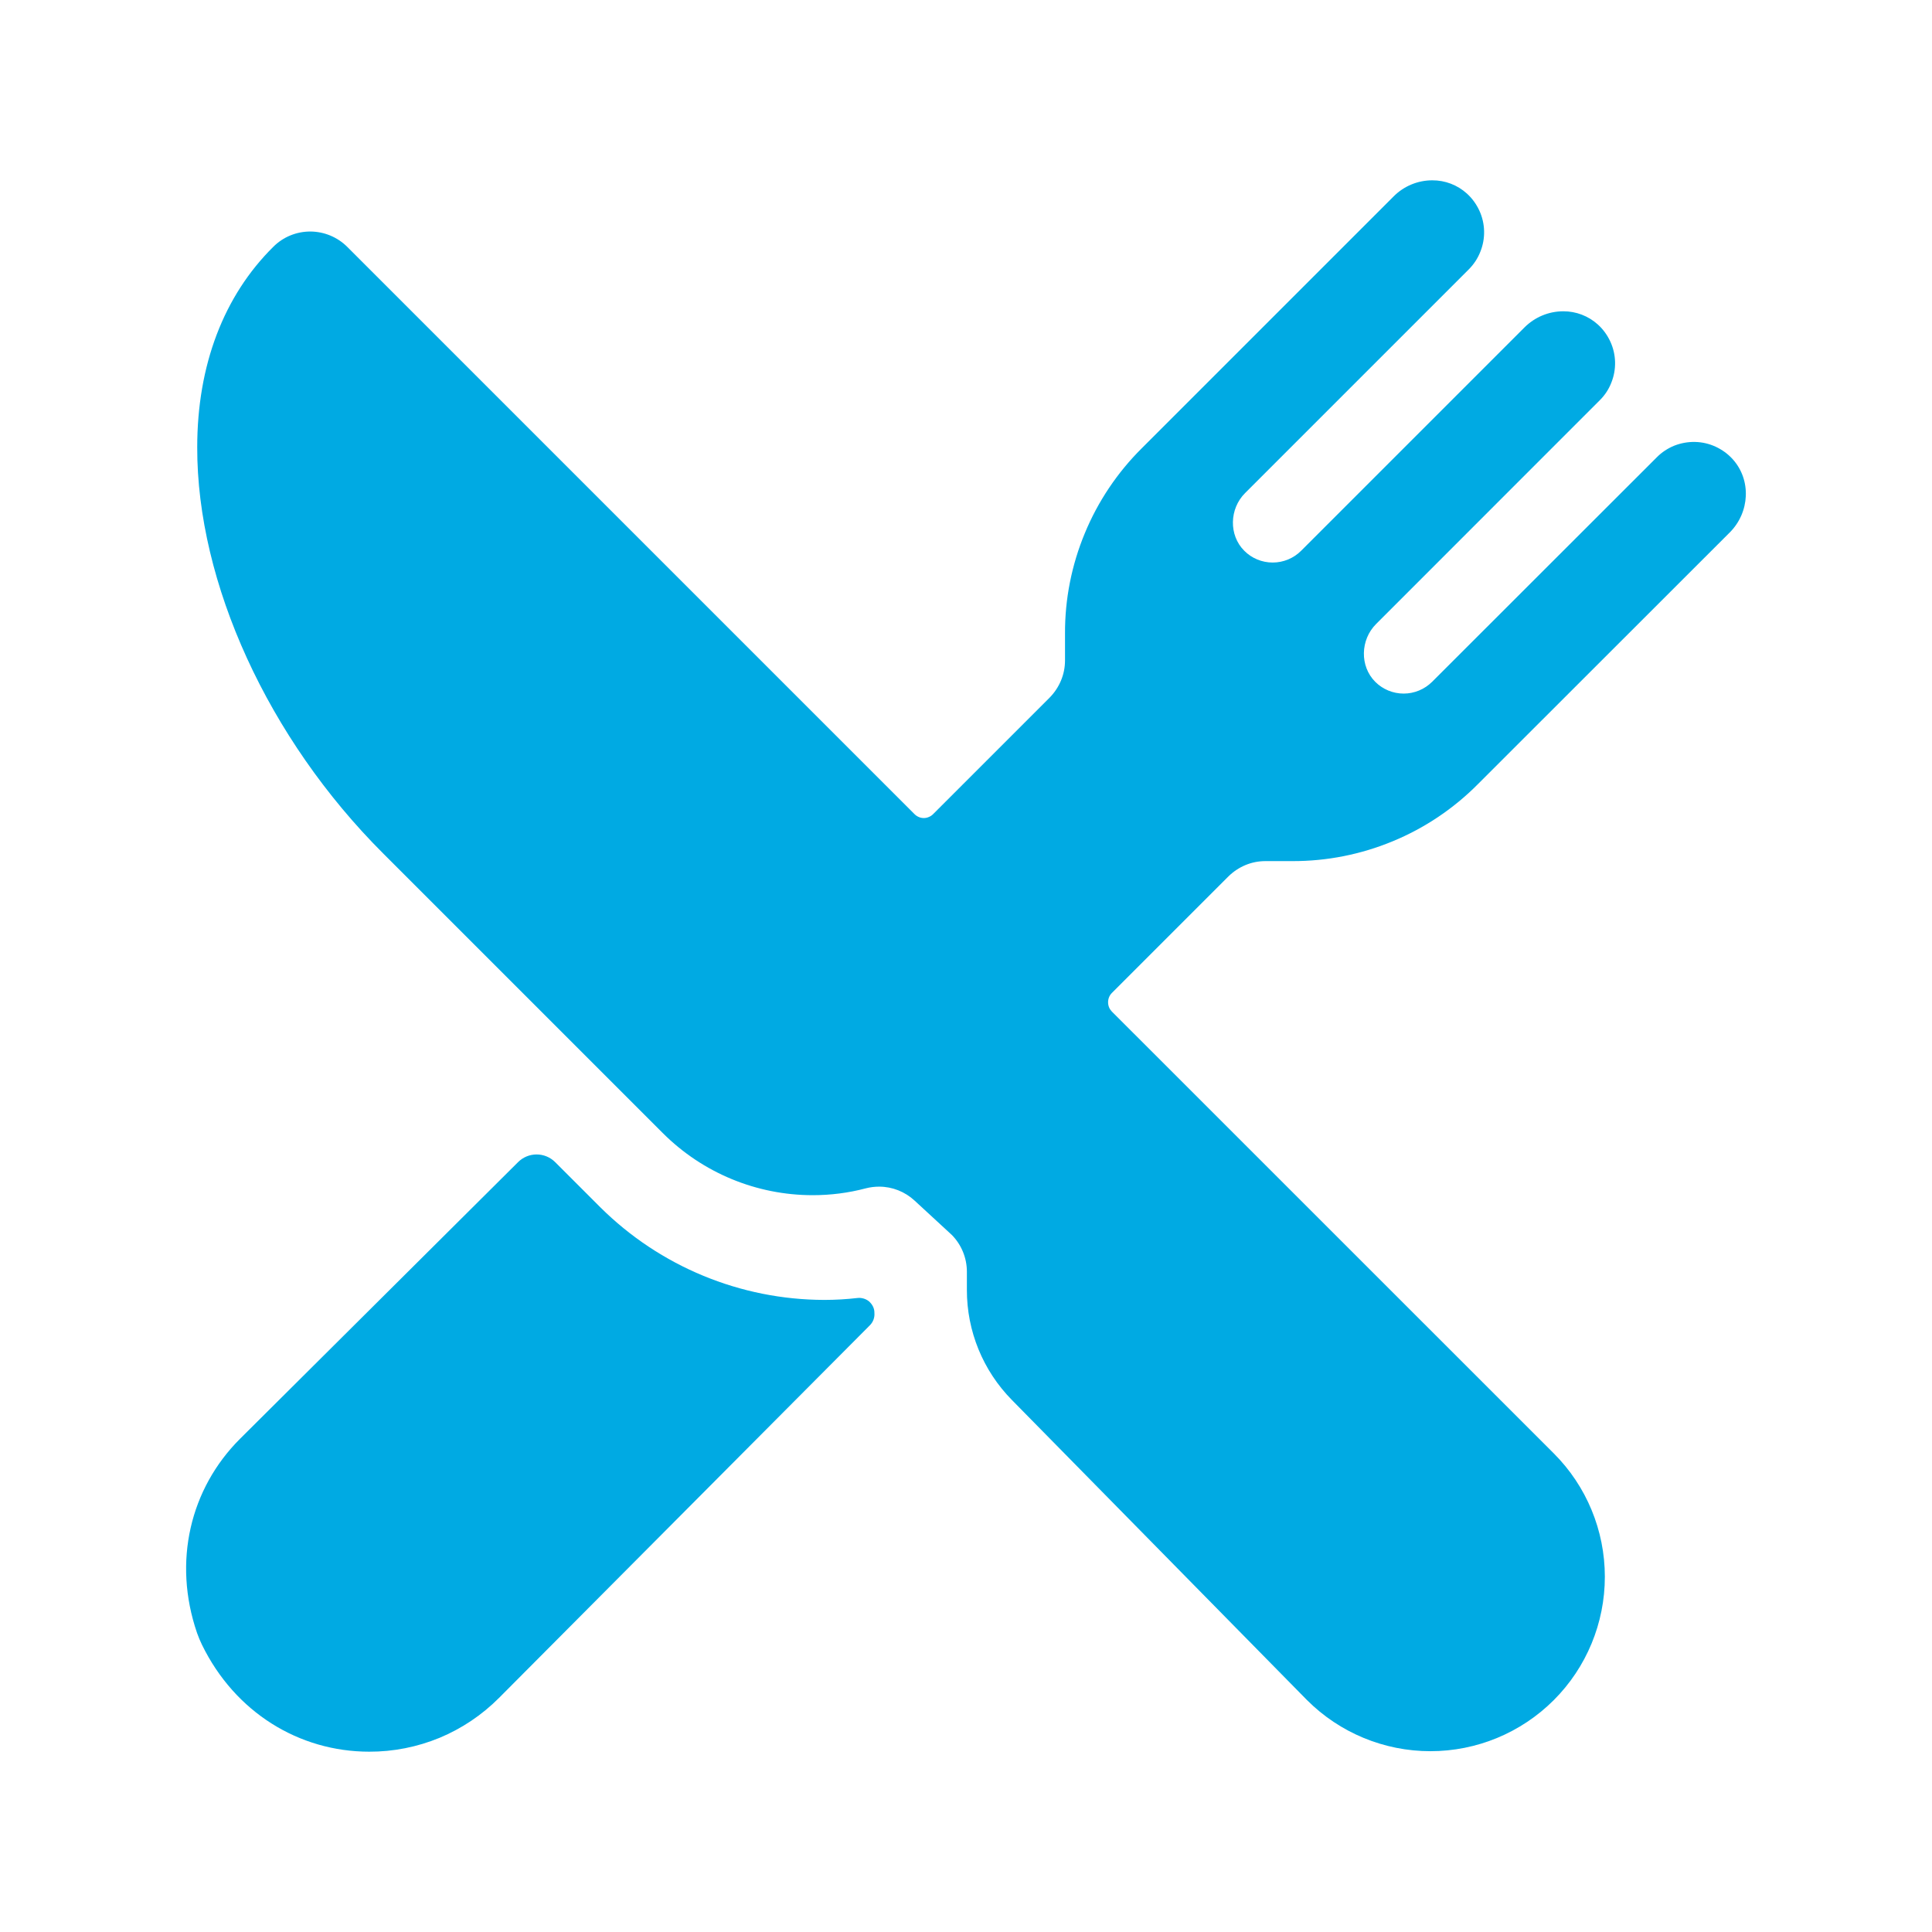
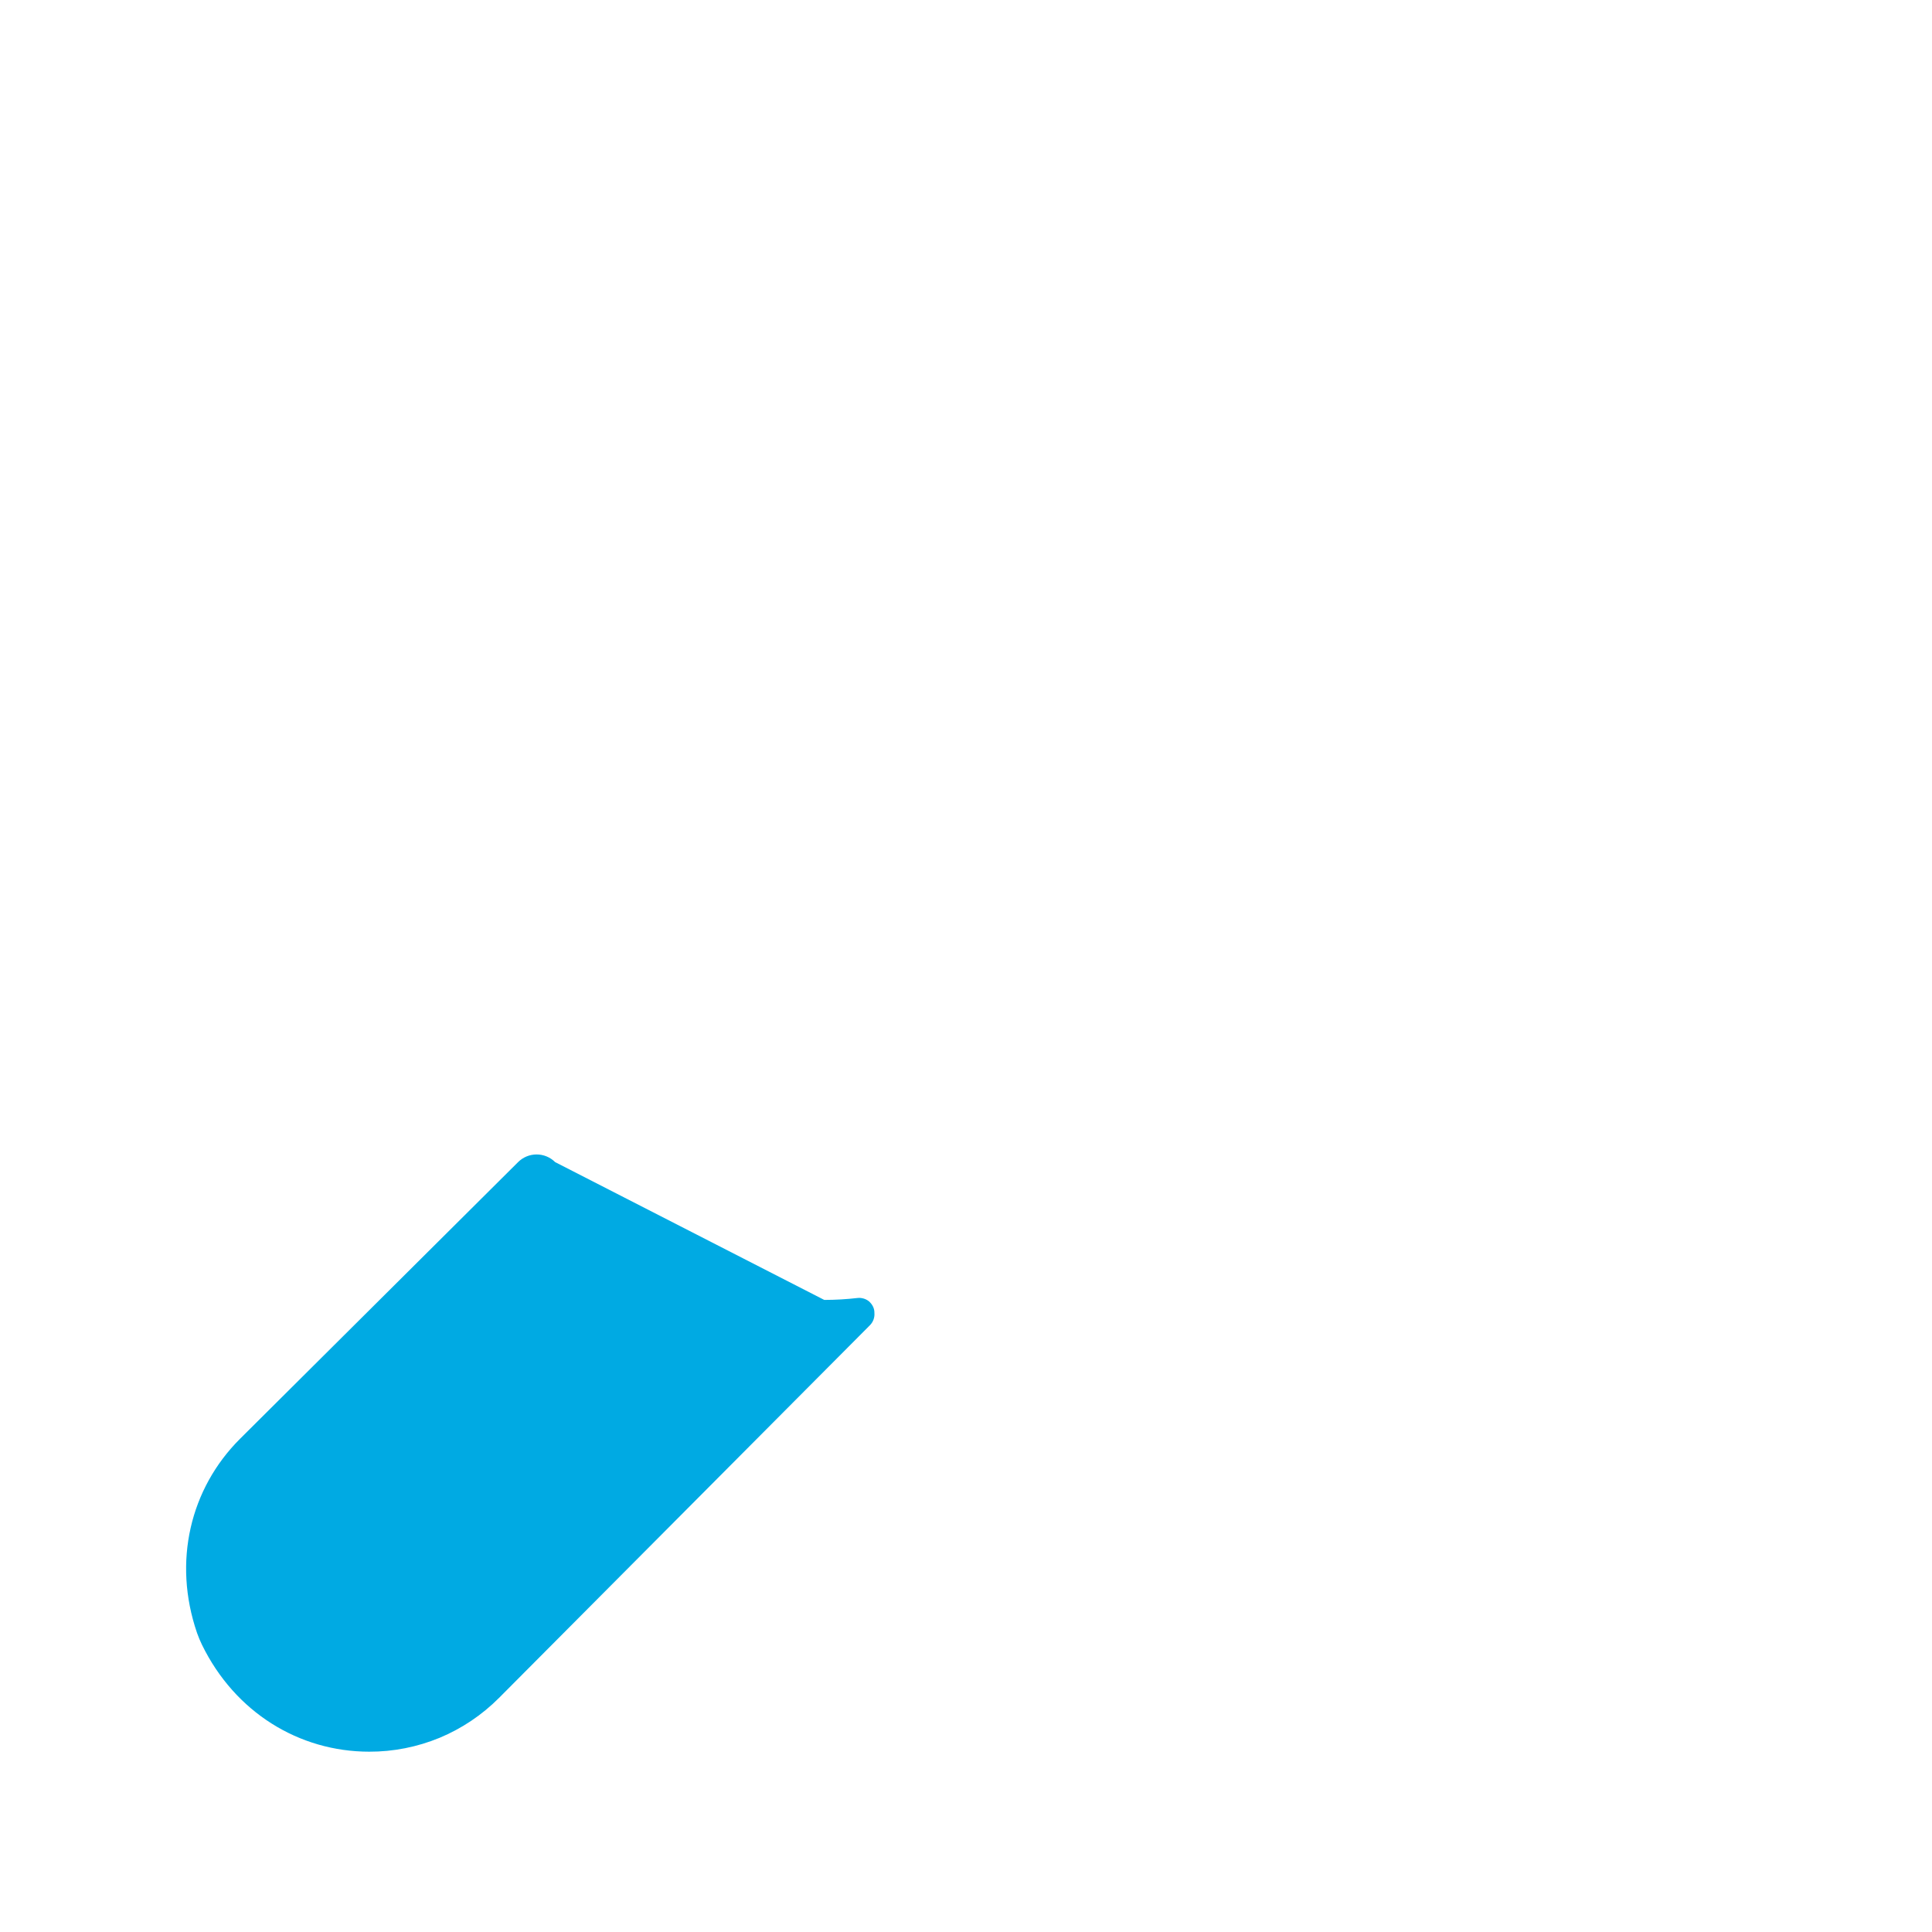
<svg xmlns="http://www.w3.org/2000/svg" width="24" height="24" viewBox="0 0 24 24" fill="none">
-   <path d="M16.056 10.697C16.484 10.698 16.907 10.614 17.302 10.45C17.697 10.287 18.056 10.046 18.357 9.743L21.488 6.614C21.736 6.366 21.759 5.963 21.523 5.703C21.464 5.638 21.392 5.586 21.312 5.549C21.232 5.512 21.145 5.492 21.057 5.49C20.969 5.488 20.881 5.504 20.799 5.536C20.718 5.569 20.643 5.618 20.581 5.681L17.79 8.47C17.696 8.563 17.569 8.616 17.437 8.616C17.304 8.616 17.177 8.563 17.084 8.47C16.889 8.275 16.899 7.947 17.094 7.752L19.872 4.973C19.935 4.911 19.984 4.837 20.016 4.755C20.049 4.673 20.065 4.586 20.063 4.498C20.061 4.41 20.041 4.323 20.004 4.243C19.967 4.163 19.915 4.091 19.85 4.032C19.732 3.925 19.578 3.866 19.419 3.867C19.239 3.867 19.067 3.939 18.939 4.066L16.163 6.842C16.069 6.936 15.942 6.988 15.81 6.988C15.677 6.988 15.55 6.936 15.457 6.842C15.262 6.648 15.272 6.319 15.467 6.125L18.245 3.347C18.308 3.284 18.357 3.21 18.389 3.128C18.422 3.047 18.438 2.959 18.436 2.871C18.434 2.783 18.414 2.696 18.377 2.616C18.34 2.536 18.288 2.464 18.223 2.405C18.105 2.298 17.951 2.239 17.792 2.24C17.612 2.24 17.439 2.312 17.312 2.44L14.183 5.569C13.88 5.87 13.639 6.229 13.476 6.624C13.312 7.019 13.228 7.443 13.23 7.87V8.205C13.23 8.29 13.213 8.375 13.18 8.454C13.147 8.533 13.099 8.605 13.039 8.666L11.591 10.114C11.576 10.129 11.558 10.141 11.538 10.149C11.518 10.158 11.497 10.162 11.476 10.162C11.454 10.162 11.433 10.158 11.413 10.149C11.394 10.141 11.376 10.129 11.361 10.114L4.314 3.067C4.192 2.945 4.027 2.877 3.855 2.876C3.683 2.876 3.518 2.943 3.396 3.065C2.779 3.675 2.45 4.537 2.45 5.556C2.446 7.24 3.331 9.176 4.76 10.602L8.235 14.077C8.729 14.57 9.398 14.847 10.096 14.847C10.318 14.847 10.54 14.819 10.755 14.762C10.809 14.748 10.865 14.741 10.921 14.741C11.084 14.741 11.241 14.803 11.361 14.914L11.824 15.341C11.944 15.463 12.011 15.627 12.011 15.798V16.023C12.01 16.536 12.211 17.027 12.571 17.392L16.233 21.116L16.237 21.12C16.643 21.526 17.195 21.754 17.769 21.754C18.344 21.754 18.895 21.526 19.302 21.119C19.708 20.713 19.936 20.162 19.936 19.587C19.936 19.012 19.708 18.461 19.302 18.055L13.812 12.566C13.797 12.55 13.785 12.533 13.777 12.513C13.769 12.493 13.765 12.472 13.765 12.45C13.765 12.429 13.769 12.408 13.777 12.388C13.785 12.368 13.797 12.35 13.812 12.335L15.26 10.887C15.321 10.827 15.393 10.779 15.472 10.746C15.551 10.713 15.635 10.697 15.721 10.697H16.056Z" fill="#00aae3" />
-   <path d="M10.239 16.148C9.198 16.146 8.199 15.733 7.459 14.999L6.896 14.436C6.835 14.375 6.752 14.341 6.666 14.341C6.58 14.341 6.497 14.375 6.436 14.436L2.98 17.875C2.364 18.491 2.143 19.398 2.448 20.286C2.466 20.336 2.486 20.385 2.509 20.432C2.919 21.272 3.716 21.76 4.587 21.76C4.886 21.761 5.183 21.702 5.46 21.588C5.736 21.473 5.988 21.304 6.199 21.092L10.809 16.46C10.828 16.44 10.843 16.416 10.852 16.39C10.861 16.364 10.865 16.336 10.862 16.308V16.298C10.861 16.273 10.854 16.248 10.842 16.225C10.83 16.203 10.814 16.183 10.795 16.166C10.775 16.15 10.753 16.138 10.728 16.131C10.704 16.124 10.678 16.121 10.653 16.124C10.516 16.14 10.378 16.148 10.239 16.148Z" fill="#00aae3" />
+   <path d="M10.239 16.148L6.896 14.436C6.835 14.375 6.752 14.341 6.666 14.341C6.58 14.341 6.497 14.375 6.436 14.436L2.98 17.875C2.364 18.491 2.143 19.398 2.448 20.286C2.466 20.336 2.486 20.385 2.509 20.432C2.919 21.272 3.716 21.76 4.587 21.76C4.886 21.761 5.183 21.702 5.46 21.588C5.736 21.473 5.988 21.304 6.199 21.092L10.809 16.46C10.828 16.44 10.843 16.416 10.852 16.39C10.861 16.364 10.865 16.336 10.862 16.308V16.298C10.861 16.273 10.854 16.248 10.842 16.225C10.83 16.203 10.814 16.183 10.795 16.166C10.775 16.15 10.753 16.138 10.728 16.131C10.704 16.124 10.678 16.121 10.653 16.124C10.516 16.14 10.378 16.148 10.239 16.148Z" fill="#00aae3" />
</svg>